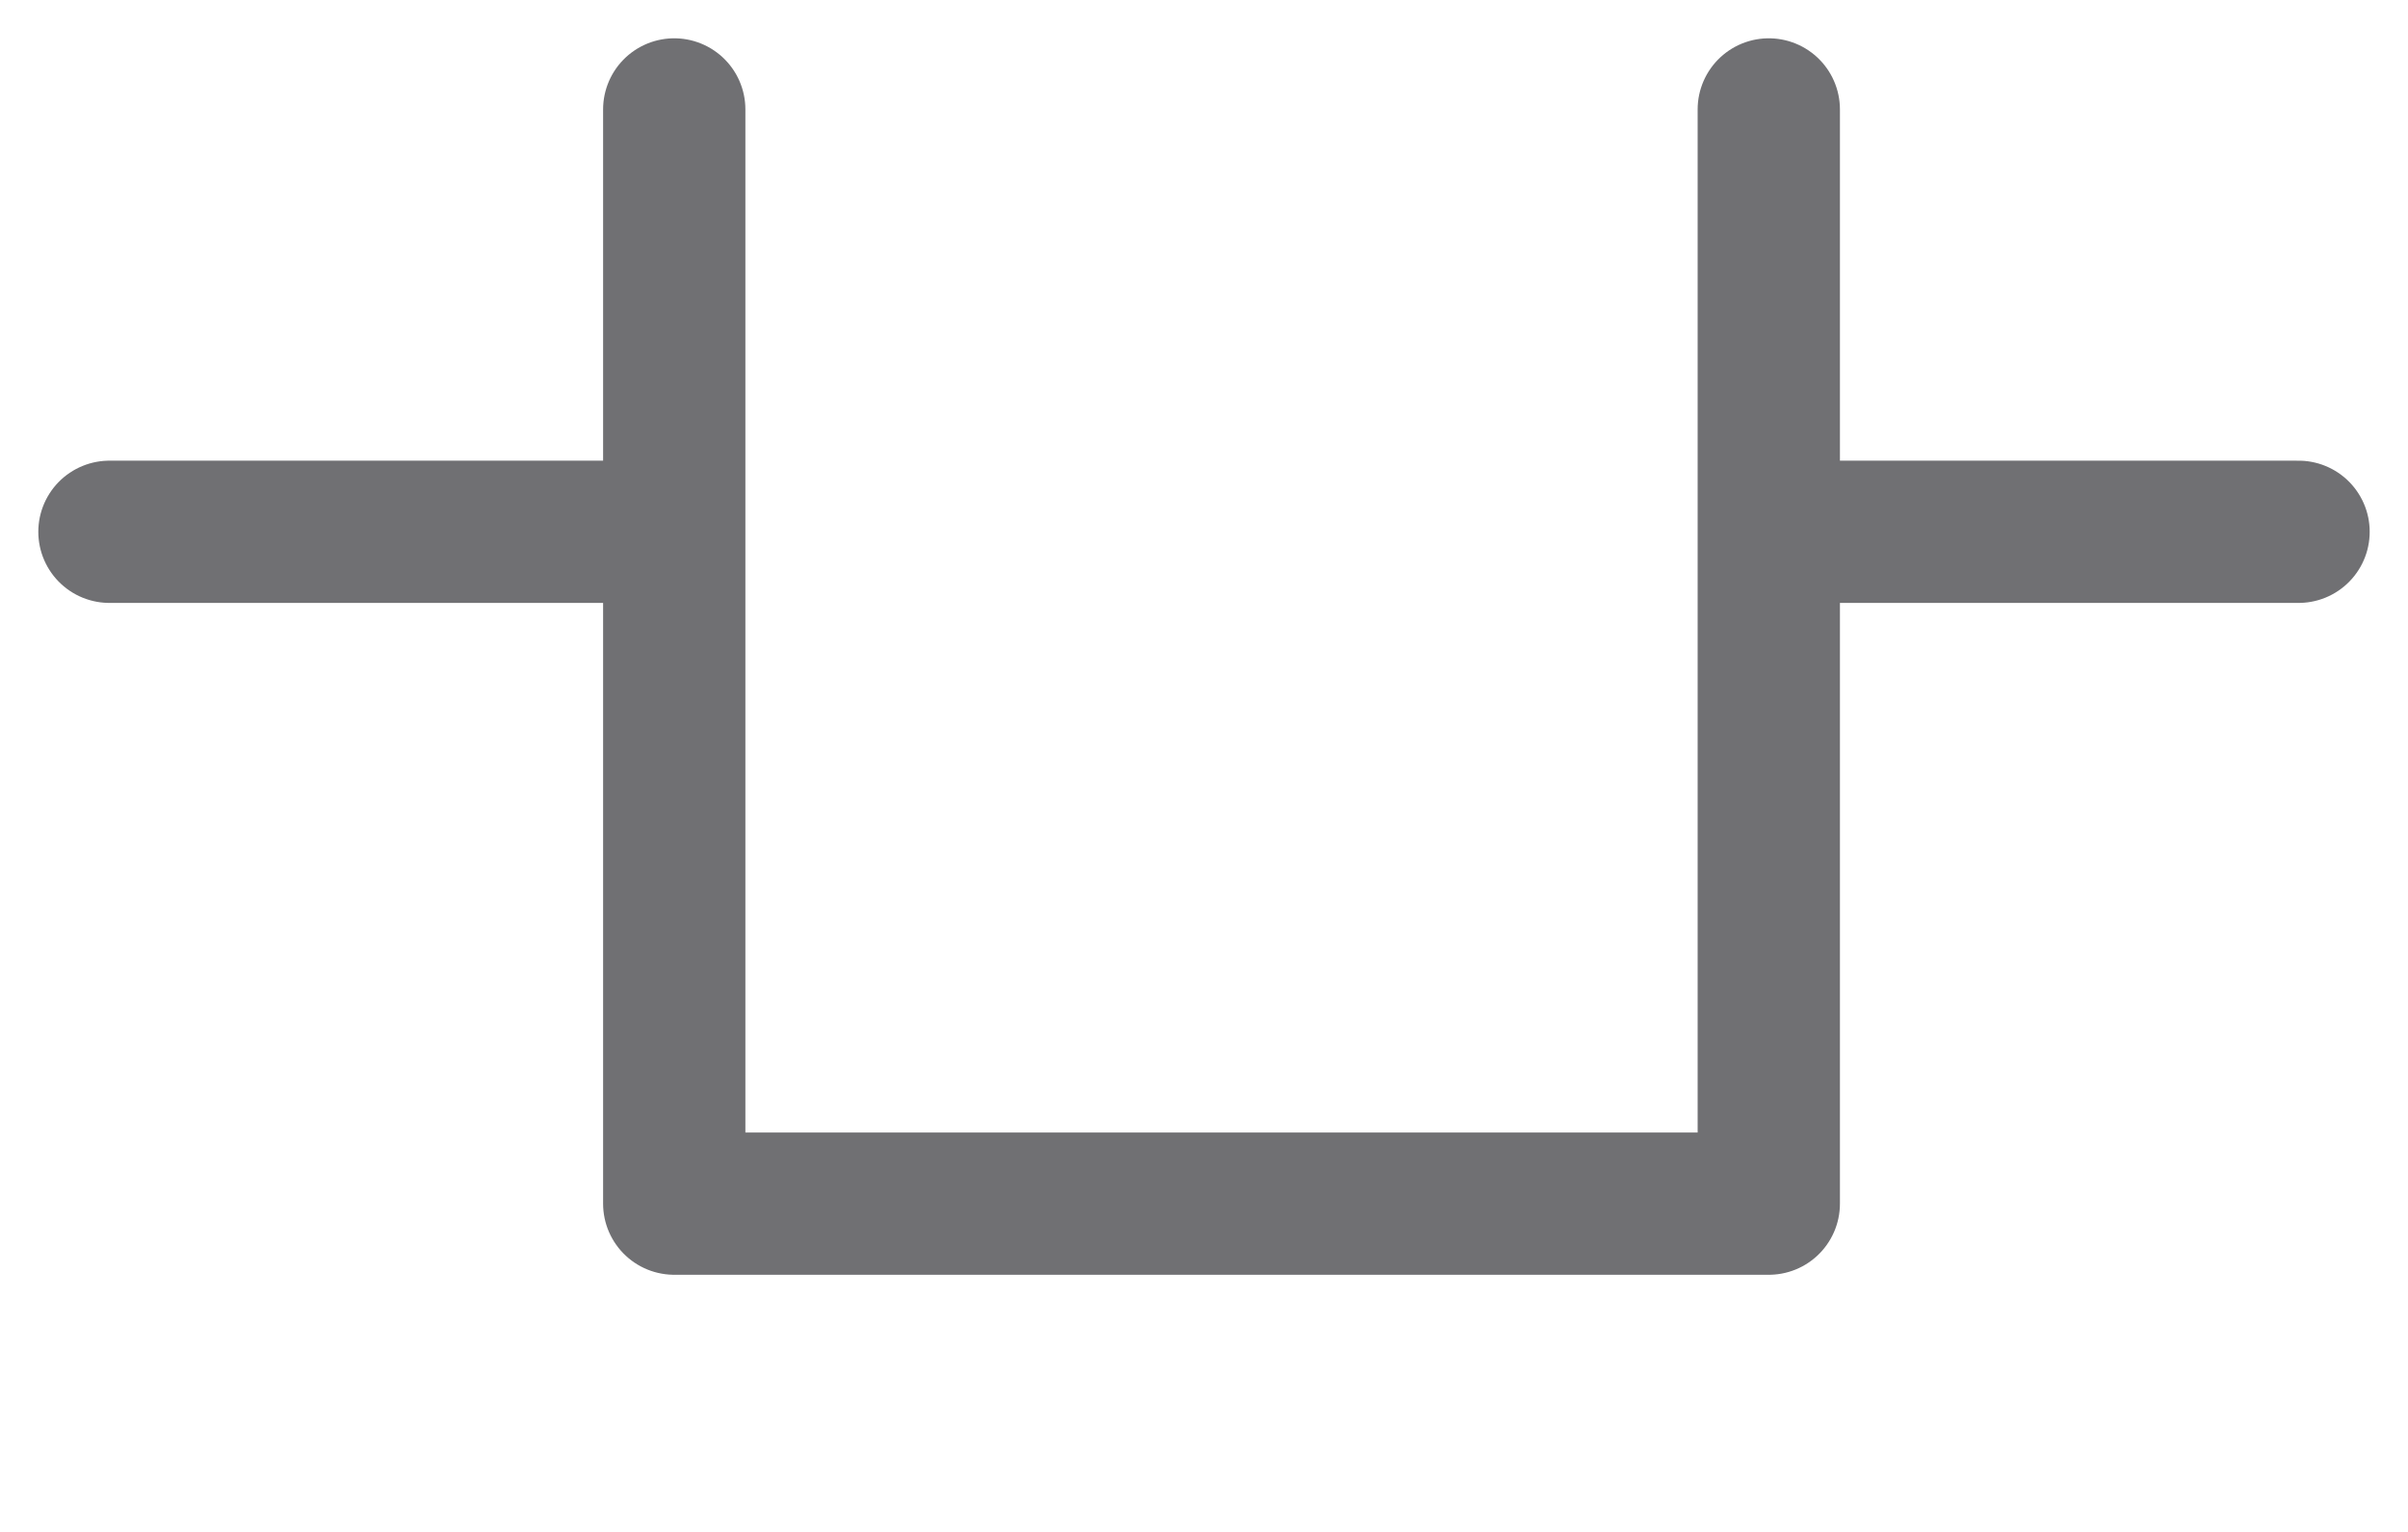
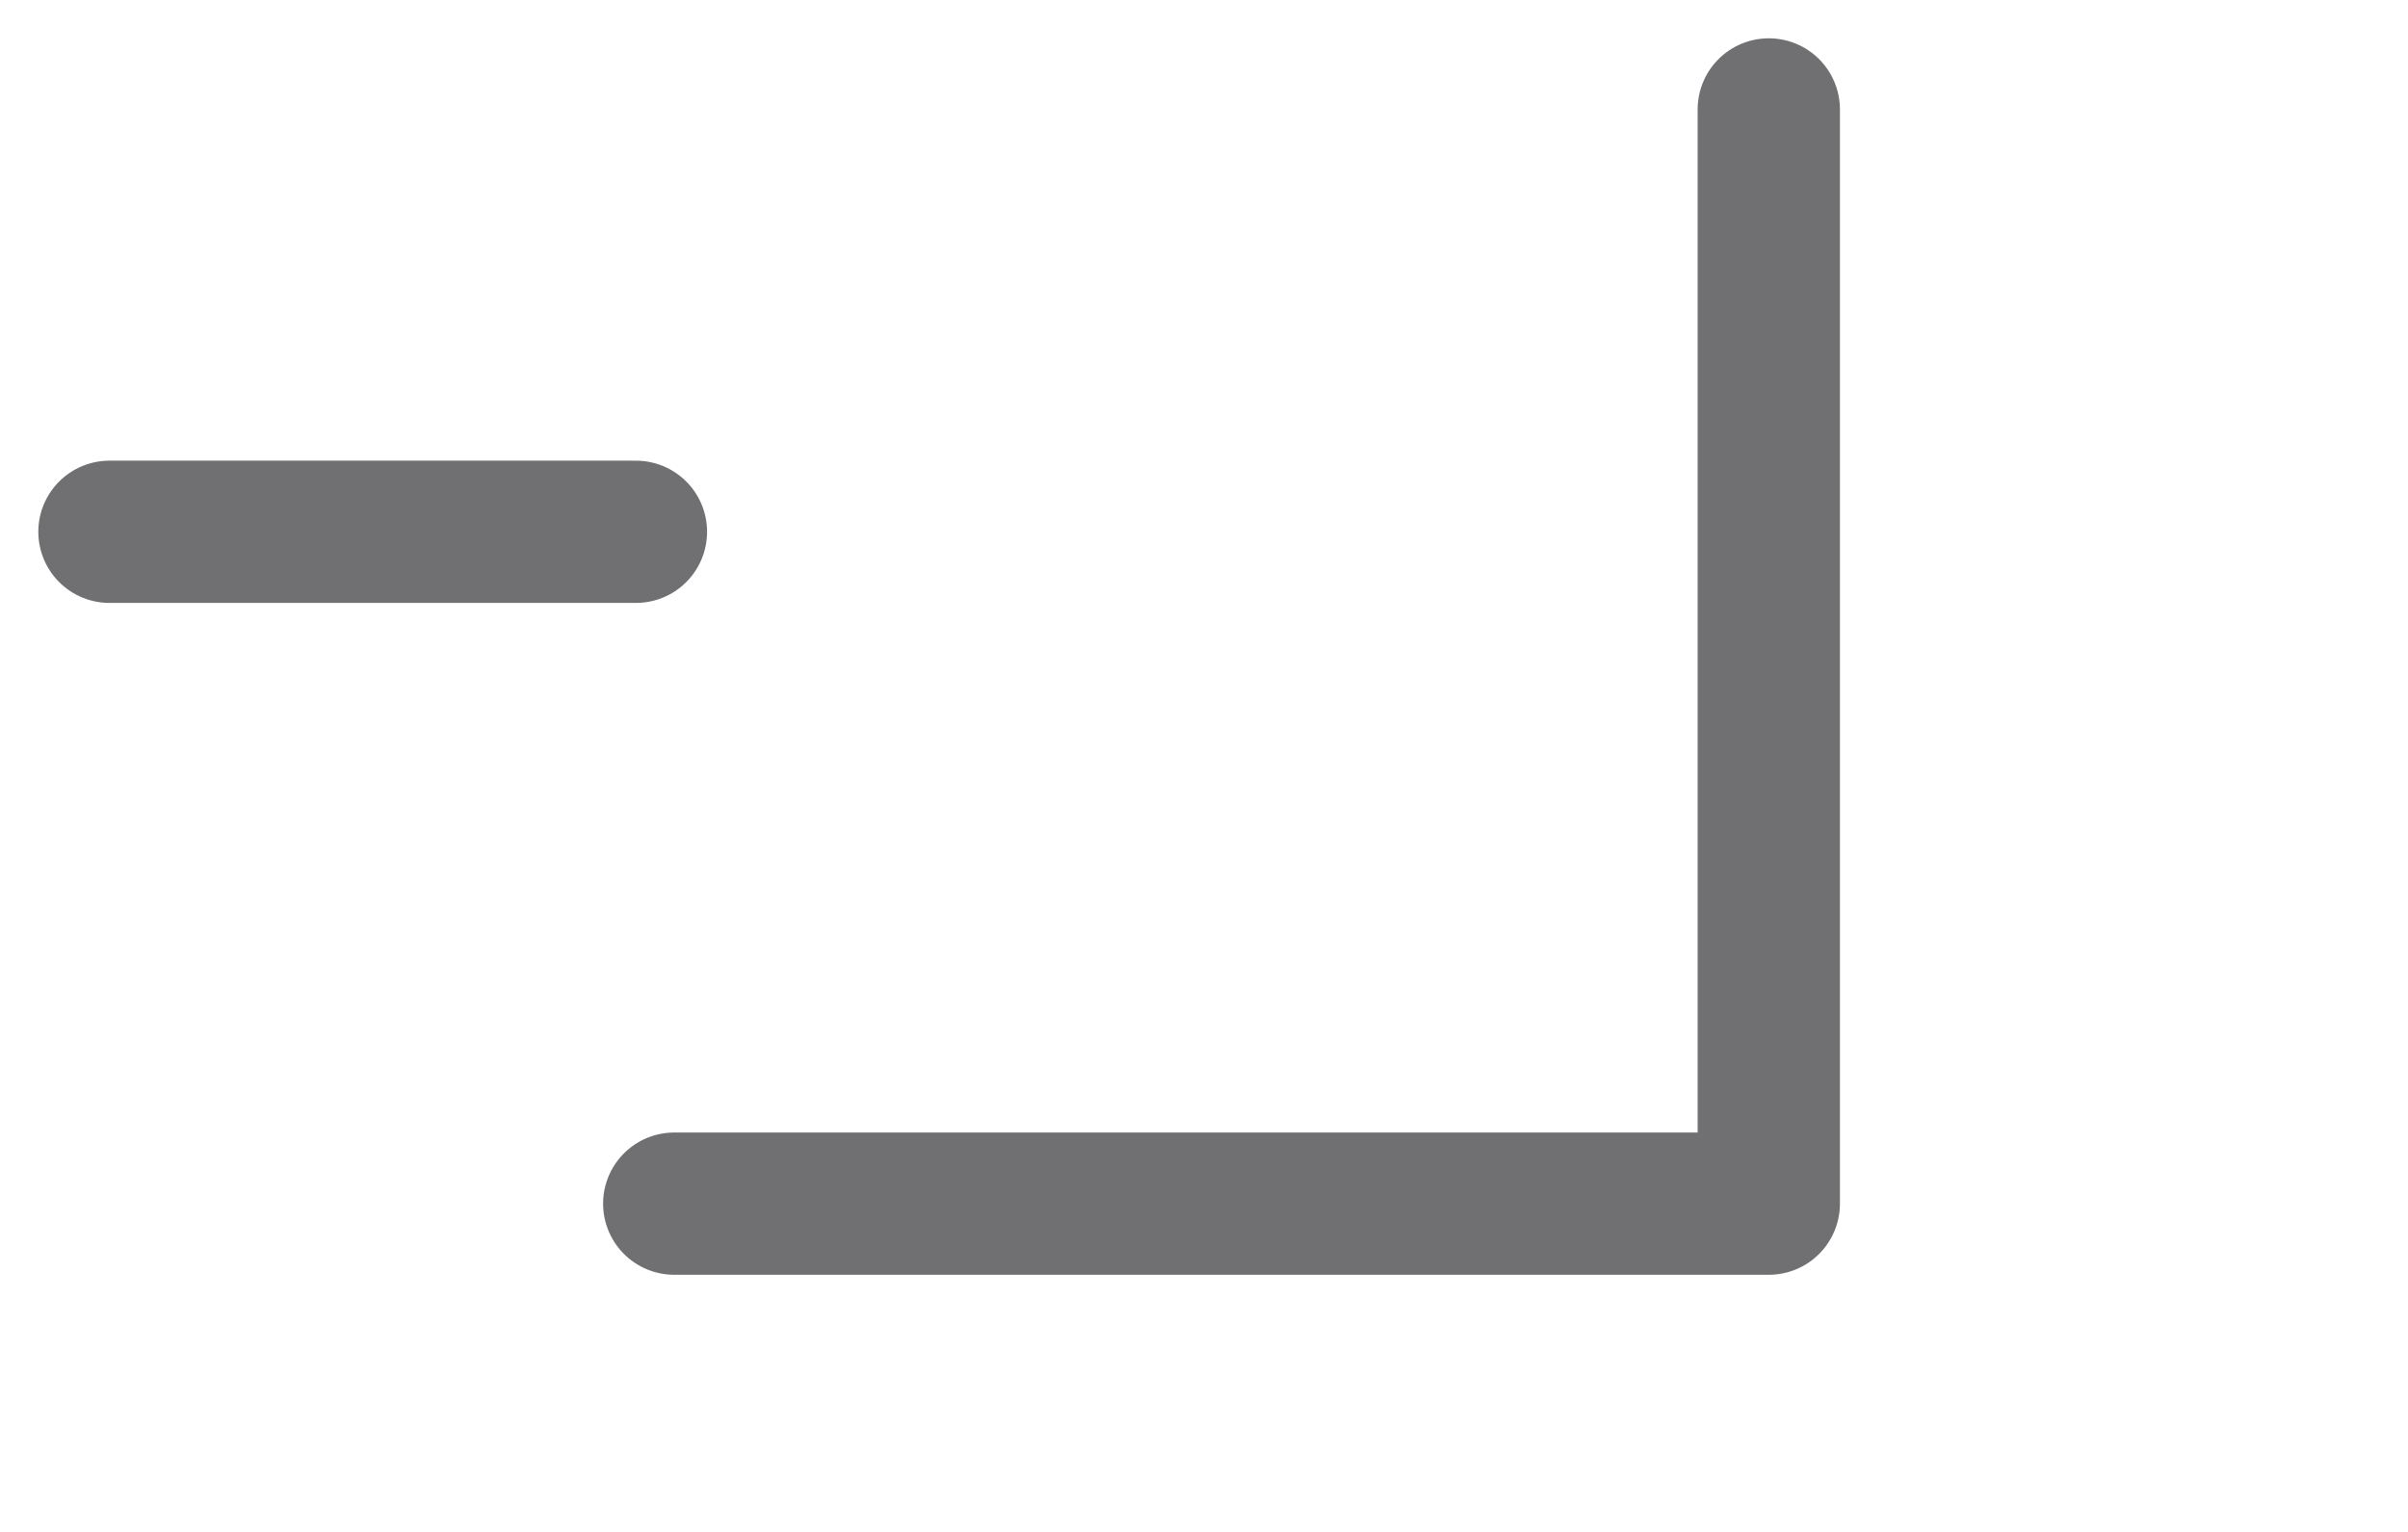
<svg xmlns="http://www.w3.org/2000/svg" width="22" height="14" viewBox="0 0 22 14" fill="none">
-   <path d="M16.16 1V11H6.16V1" stroke="#707073" stroke-width="1.3" stroke-linecap="round" stroke-linejoin="round" />
-   <path d="M16.189 4.86H21" stroke="#707073" stroke-width="1.3" stroke-linecap="round" stroke-linejoin="round" />
+   <path d="M16.16 1V11H6.16" stroke="#707073" stroke-width="1.3" stroke-linecap="round" stroke-linejoin="round" />
  <path d="M1 4.86H5.81" stroke="#707073" stroke-width="1.3" stroke-linecap="round" stroke-linejoin="round" />
</svg>